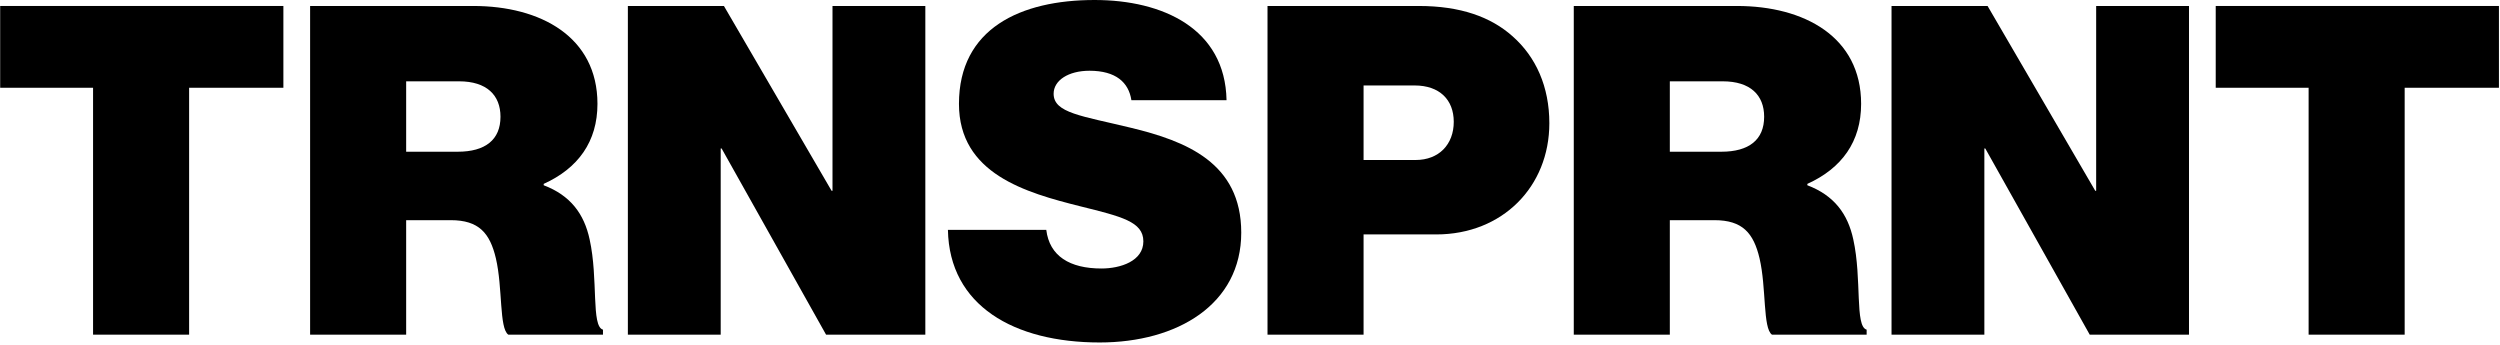
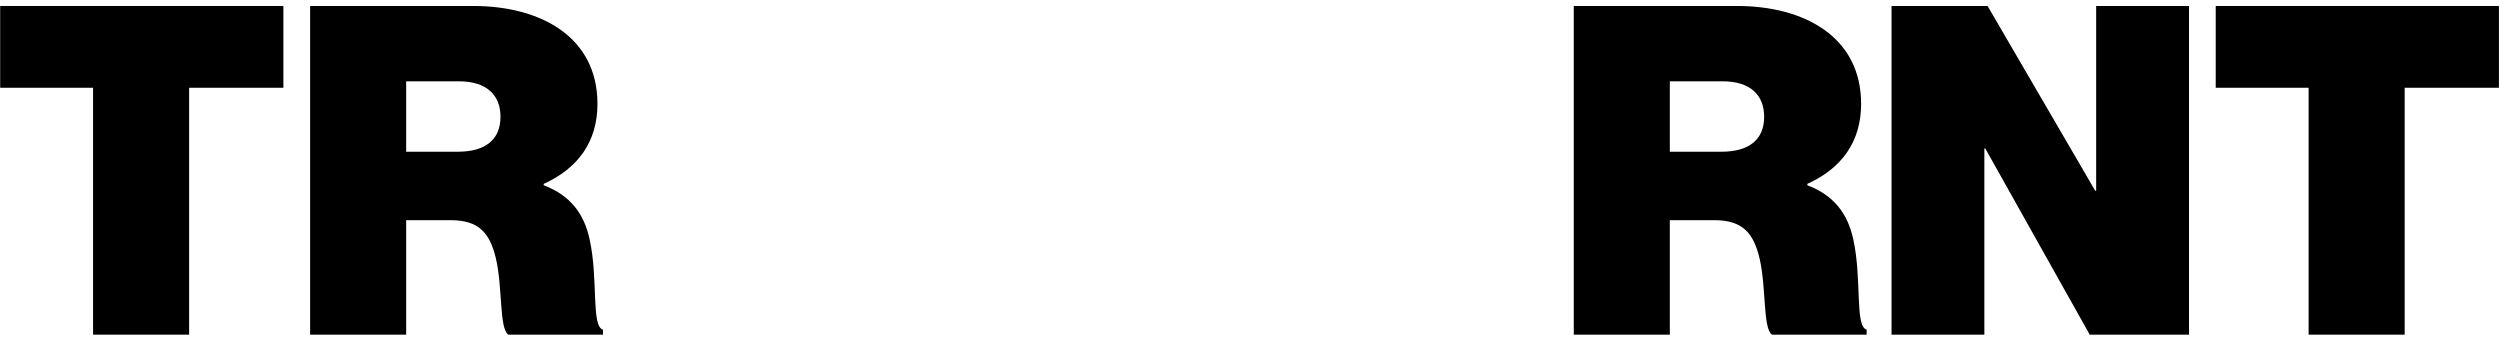
<svg xmlns="http://www.w3.org/2000/svg" width="100%" height="100%" viewBox="0 0 348 48" xml:space="preserve" style="fill-rule:evenodd;clip-rule:evenodd;stroke-linejoin:round;stroke-miterlimit:2;">
  <g transform="matrix(1,0,0,1,-196.773,-174.044)">
    <g transform="matrix(0.721,0,0,1,54.655,0)">
      <path d="M197.146,186.26L215.08,186.26L215.08,220.628L233.624,220.628L233.624,186.26L251.824,186.26L251.824,174.876L197.146,174.876L197.146,186.26Z" style="fill-rule:nonzero;" />
    </g>
    <g transform="matrix(0.721,0,0,1,54.655,0)">
      <path d="M256.984,220.628L275.528,220.628L275.528,204.692L284.145,204.692C289.564,204.692 291.696,206.485 292.851,210.007C294.183,214.105 293.473,219.74 295.248,220.628L313.526,220.628L313.526,219.932C311.219,219.484 312.639,212.889 310.953,207.382C309.888,203.797 307.226,201.239 302.08,199.832L302.08,199.64C308.734,197.466 312.461,193.755 312.461,188.503C312.461,179.161 301.459,174.876 288.498,174.876L256.984,174.876L256.984,220.628ZM275.528,185.364L285.744,185.364C291.074,185.364 293.739,187.286 293.739,190.296C293.739,193.499 290.808,195.164 285.478,195.164L275.528,195.164L275.528,185.364Z" style="fill-rule:nonzero;" />
    </g>
    <g transform="matrix(0.721,0,0,1,54.655,0)">
-       <path d="M318.332,220.628L336.254,220.628L336.254,194.713L336.432,194.713L356.596,220.628L375.762,220.628L375.762,174.876L357.839,174.876L357.839,200.6L357.661,200.6L336.876,174.876L318.332,174.876L318.332,220.628Z" style="fill-rule:nonzero;" />
-     </g>
+       </g>
    <g transform="matrix(0.721,0,0,1,54.655,0)">
-       <path d="M409.415,221.716C424.421,221.716 436.754,216.408 436.754,206.427C436.754,196.696 426.107,193.687 415.456,191.831C405.95,190.166 400.531,189.782 400.531,187.093C400.531,185.237 403.374,183.892 407.461,183.892C412.524,183.895 415.012,185.494 415.545,187.988L433.915,187.988C433.648,178.009 421.581,174.044 408.438,174.044C394.143,174.044 382.254,178.009 382.254,188.502C382.254,198.232 395.119,200.857 405.773,202.778C413.59,204.186 417.855,204.89 417.855,207.643C417.855,210.396 413.413,211.42 409.77,211.42C403.641,211.42 399.733,209.692 399.112,206.043L380.123,206.043C380.389,216.6 392.901,221.716 409.415,221.716Z" style="fill-rule:nonzero;" />
-     </g>
+       </g>
    <g transform="matrix(0.721,0,0,1,54.655,0)">
-       <path d="M441.825,220.628L460.37,220.628L460.37,206.676L474.406,206.676C487.187,206.676 496.237,200.025 496.237,191.192C496.237,186.132 493.664,181.975 489.139,179.097C484.969,176.411 479.113,174.876 471.03,174.876L441.825,174.876L441.825,220.628ZM460.37,185.94L470.23,185.94C475.028,185.94 477.782,187.926 477.782,191C477.782,194.139 474.939,196.316 470.408,196.316L460.37,196.316L460.37,185.94Z" style="fill-rule:nonzero;" />
-     </g>
+       </g>
    <g transform="matrix(0.721,0,0,1,54.655,0)">
      <path d="M500.953,220.628L519.497,220.628L519.497,204.692L528.114,204.692C533.533,204.692 535.665,206.485 536.82,210.007C538.152,214.105 537.442,219.74 539.217,220.628L557.496,220.628L557.496,219.932C555.188,219.484 556.608,212.889 554.922,207.382C553.857,203.797 551.195,201.239 546.049,199.832L546.049,199.64C552.704,197.466 556.43,193.755 556.43,188.503C556.43,179.161 545.428,174.876 532.467,174.876L500.953,174.876L500.953,220.628ZM519.497,185.364L529.713,185.364C535.044,185.364 537.709,187.286 537.709,190.296C537.709,193.499 534.777,195.164 529.447,195.164L519.497,195.164L519.497,185.364Z" style="fill-rule:nonzero;" />
    </g>
    <g transform="matrix(0.721,0,0,1,54.655,0)">
      <path d="M562.301,220.628L580.223,220.628L580.223,194.713L580.401,194.713L600.565,220.628L619.731,220.628L619.731,174.876L601.808,174.876L601.808,200.6L601.631,200.6L580.845,174.876L562.301,174.876L562.301,220.628Z" style="fill-rule:nonzero;" />
    </g>
    <g transform="matrix(0.721,0,0,1,54.655,0)">
      <path d="M624.891,186.26L642.825,186.26L642.825,220.628L661.369,220.628L661.369,186.26L679.569,186.26L679.569,174.876L624.891,174.876L624.891,186.26Z" style="fill-rule:nonzero;" />
    </g>
  </g>
</svg>